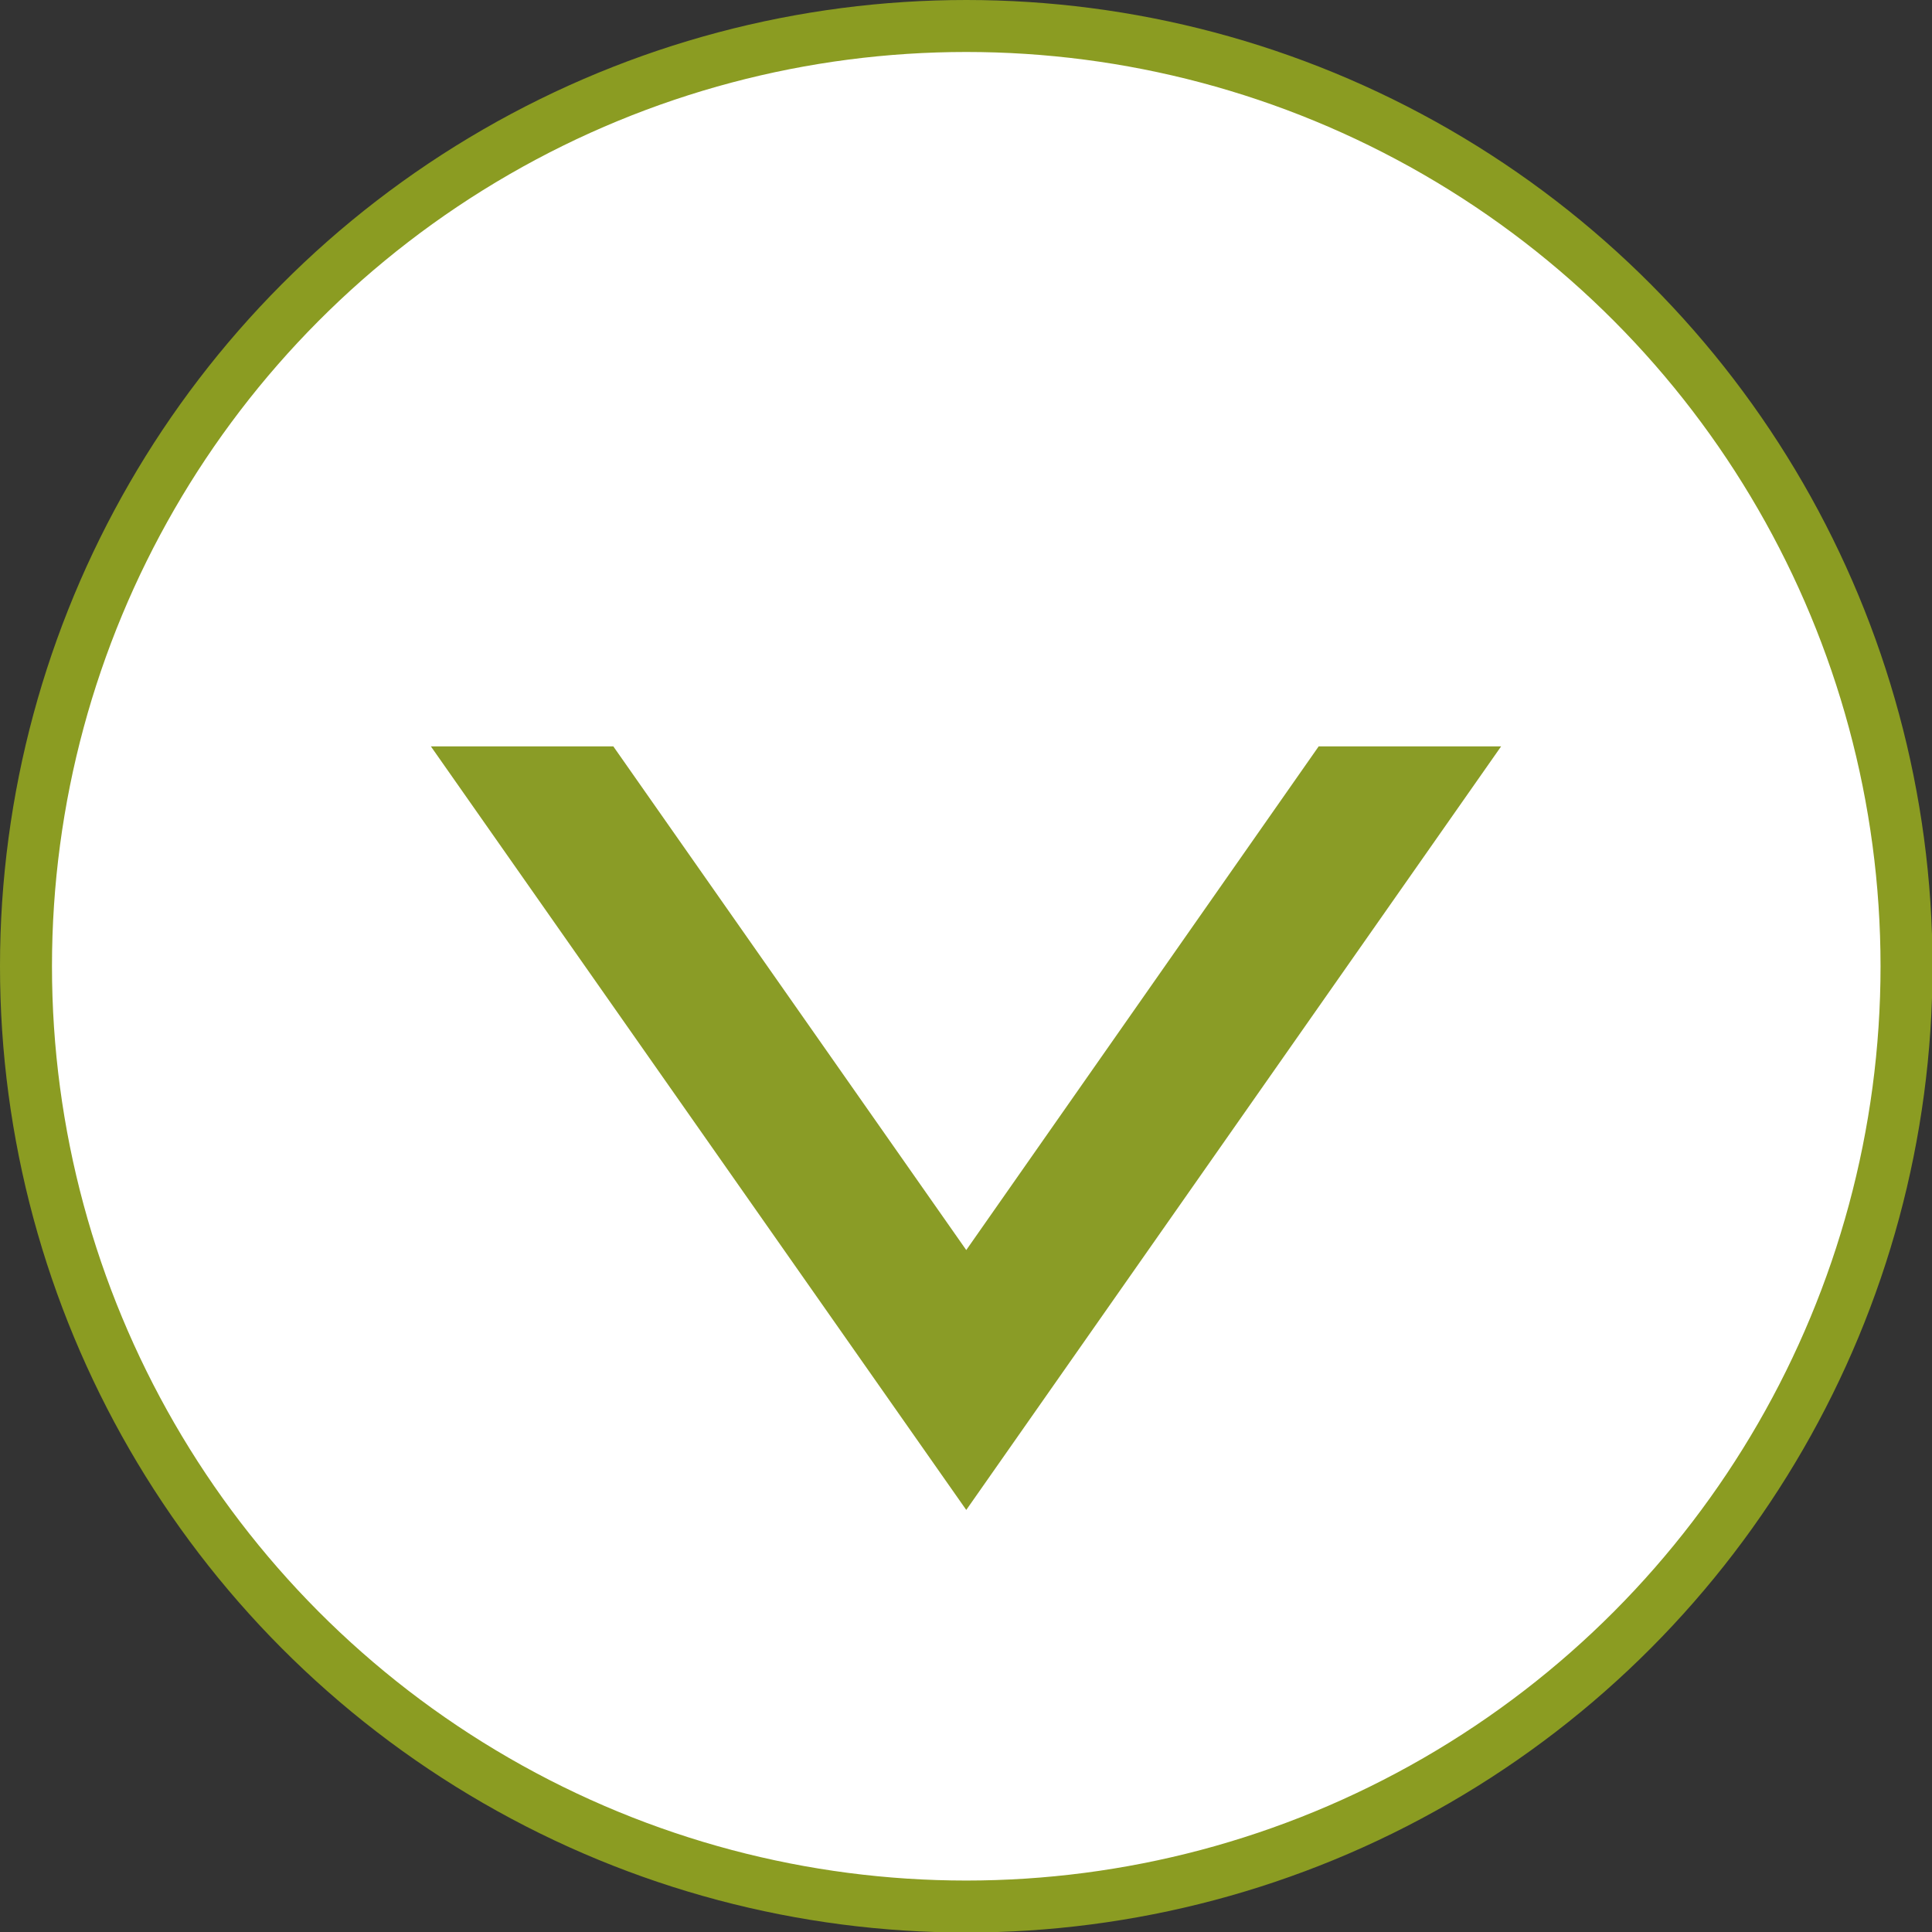
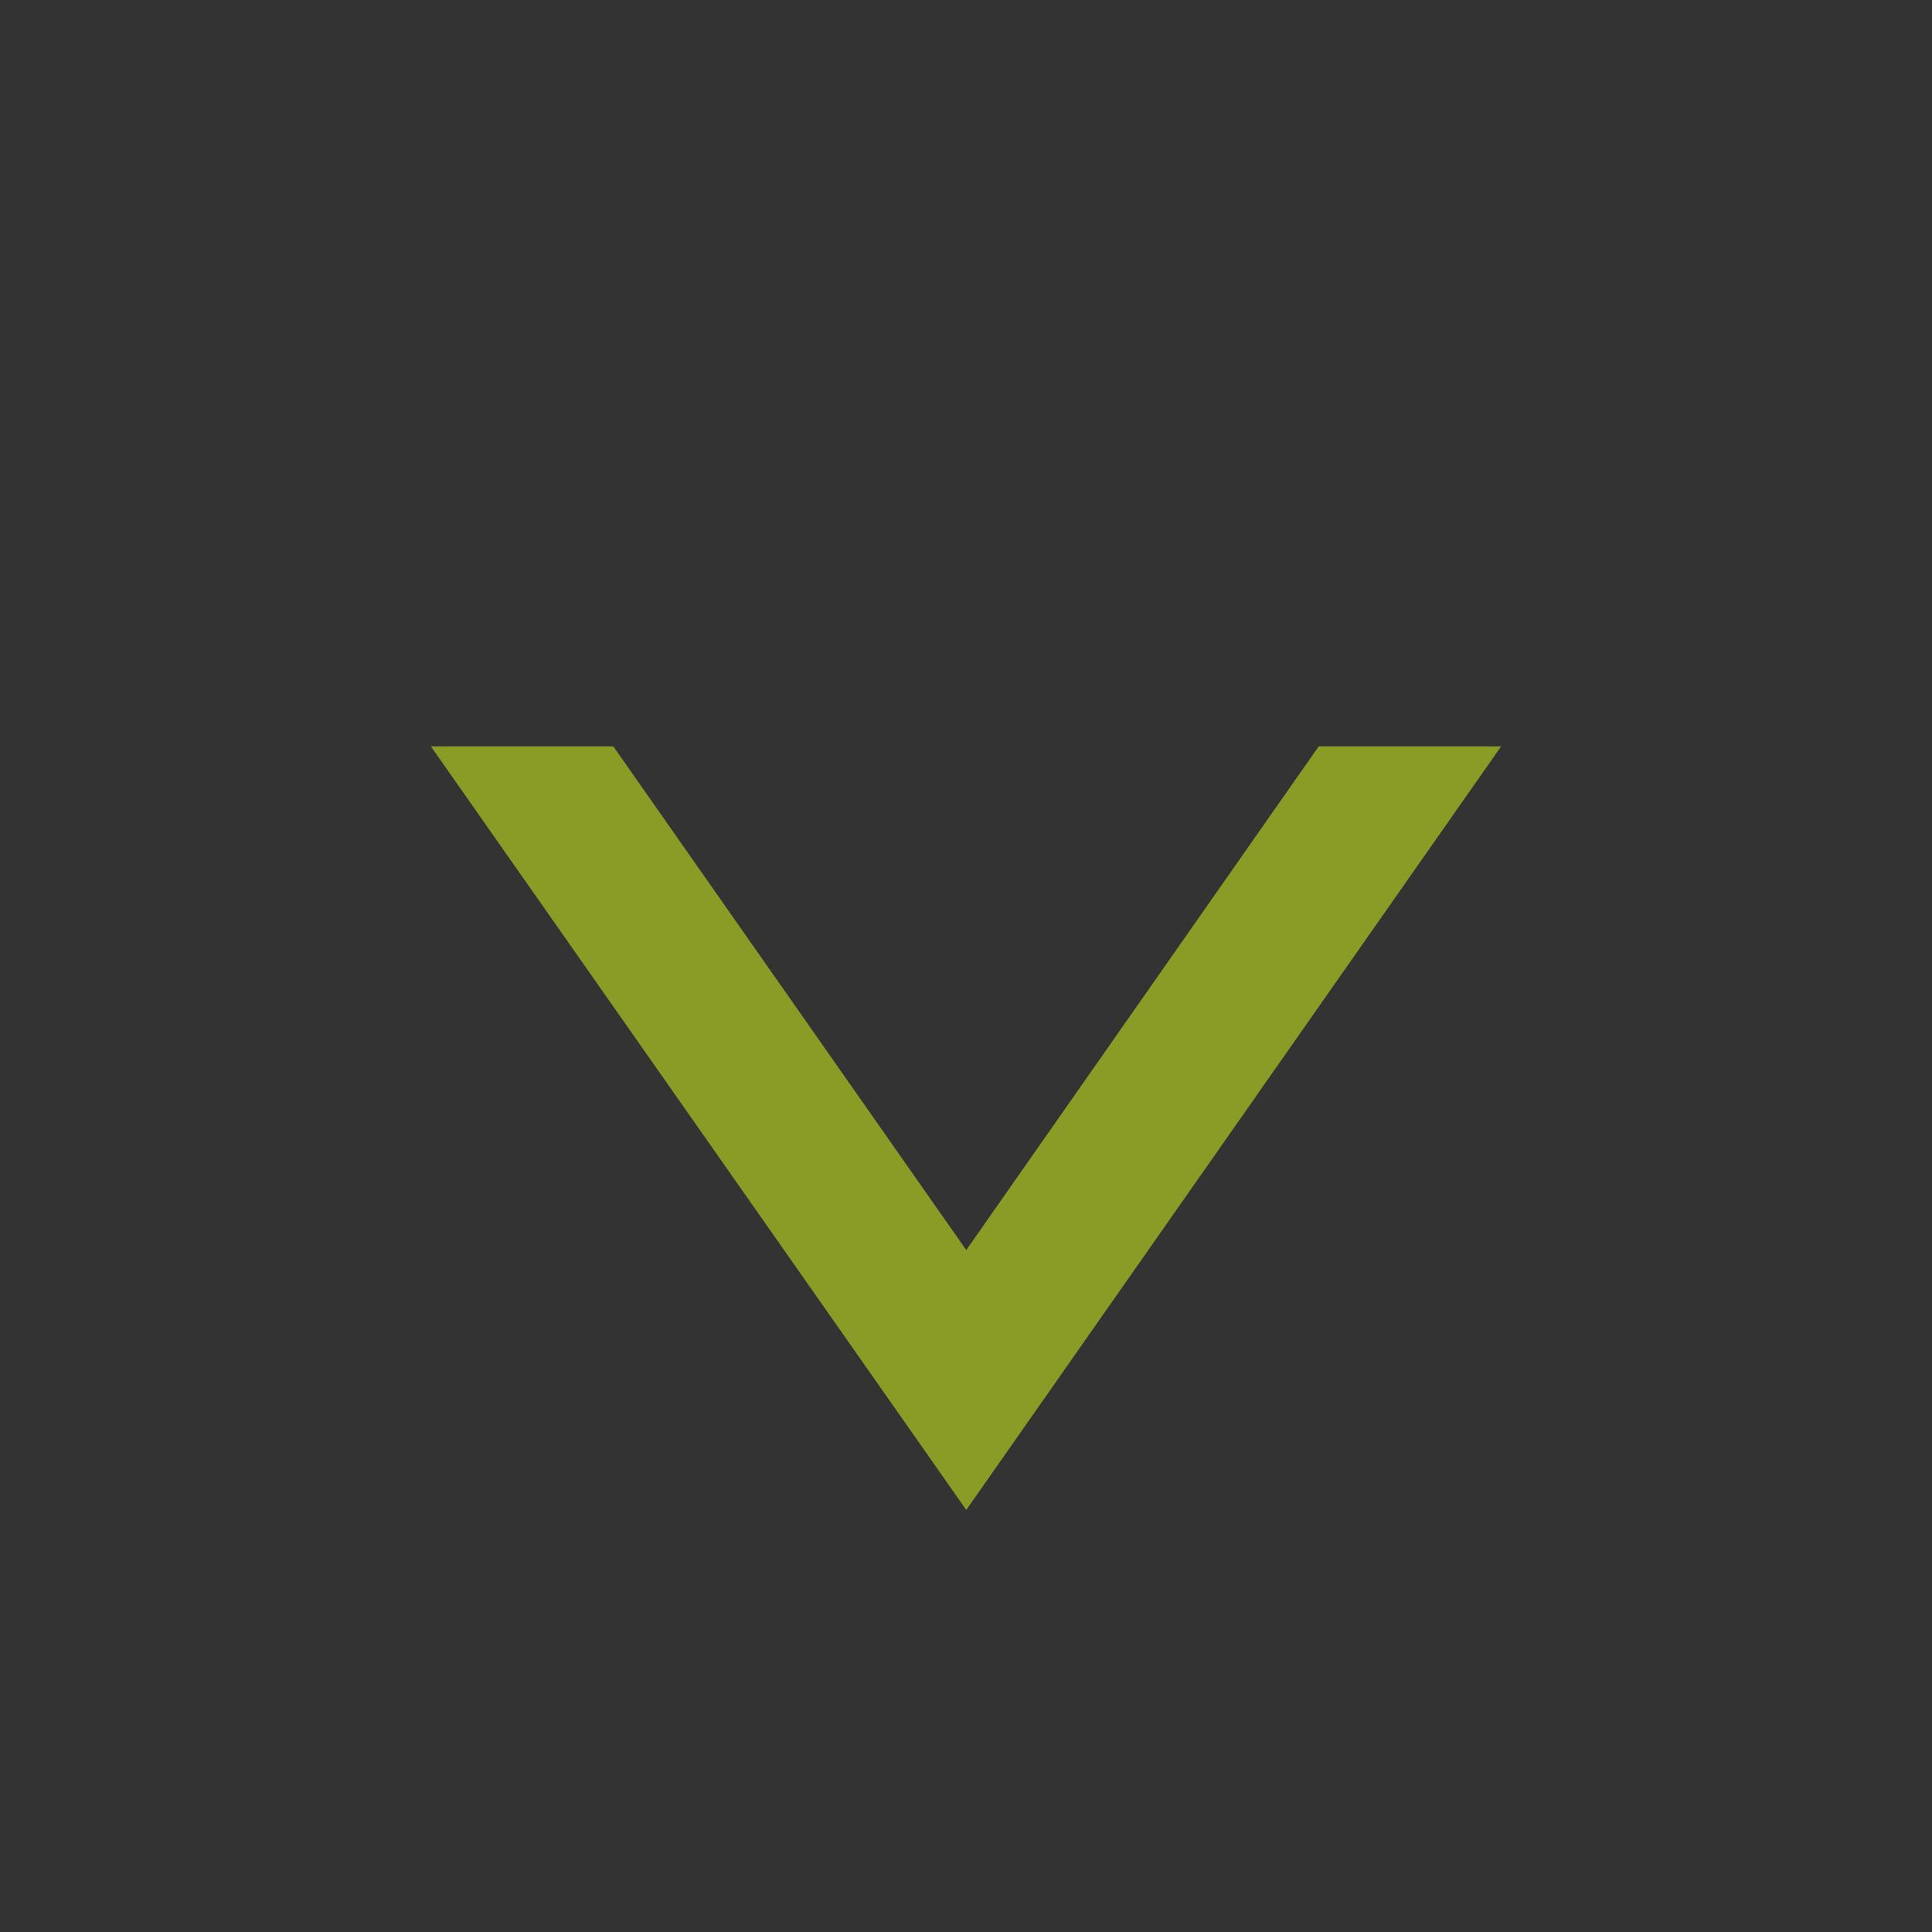
<svg xmlns="http://www.w3.org/2000/svg" id="Flèche_bas_pleine_blanc" data-name="Flèche bas pleine blanc" viewBox="0 0 37.17 37.17">
  <rect x="0" y="0" width="37.17" height="37.17" fill="#333333" stroke="none" />
  <defs>
    <style>.cls-1{fill:#fff;stroke:#8b9c22;stroke-miterlimit:10;}.cls-2{fill:#8a9c26;}</style>
  </defs>
  <title>btn-fleche-bas-pleine-blanc</title>
-   <circle class="cls-1" cx="18.59" cy="18.59" r="18.09" />
  <polygon class="cls-2" points="18.59 24.05 11.8 14.36 8.29 14.36 18.59 29.05 28.88 14.36 25.37 14.36 18.59 24.05" />
</svg>